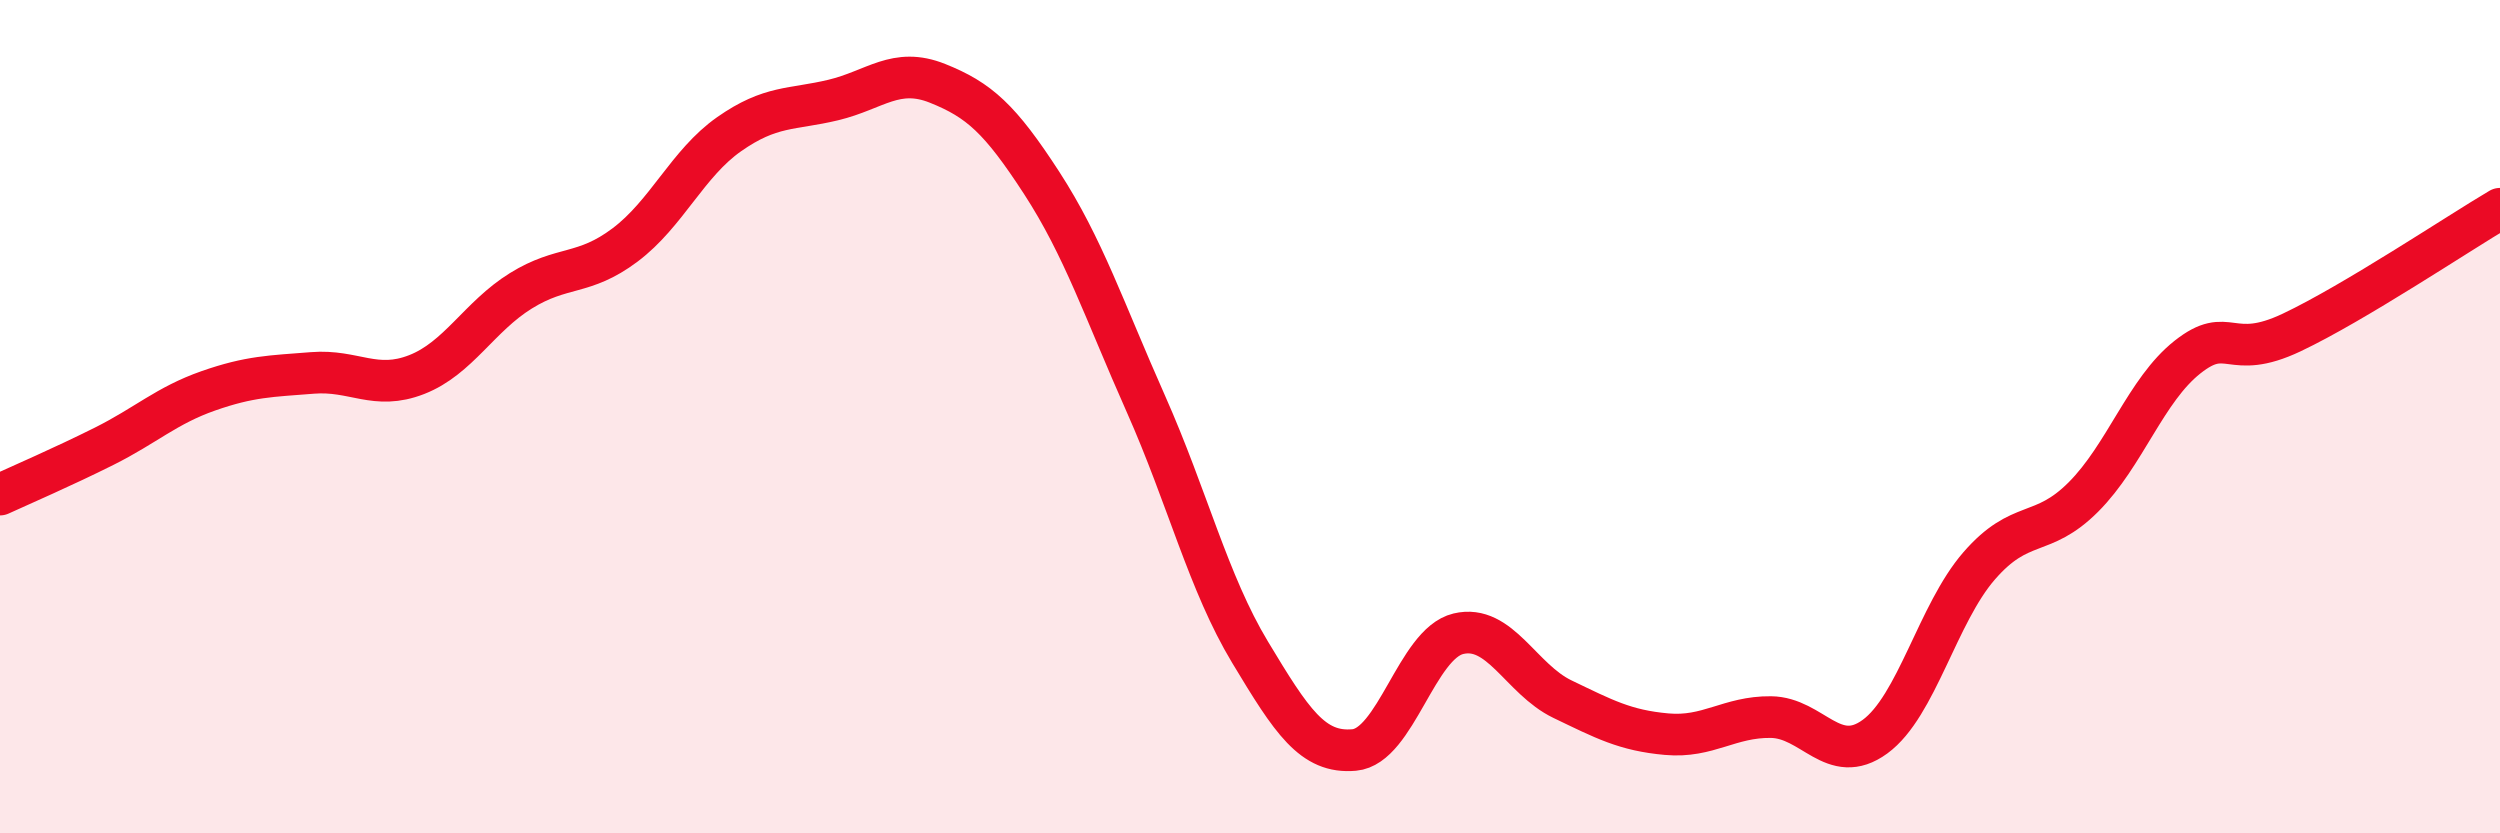
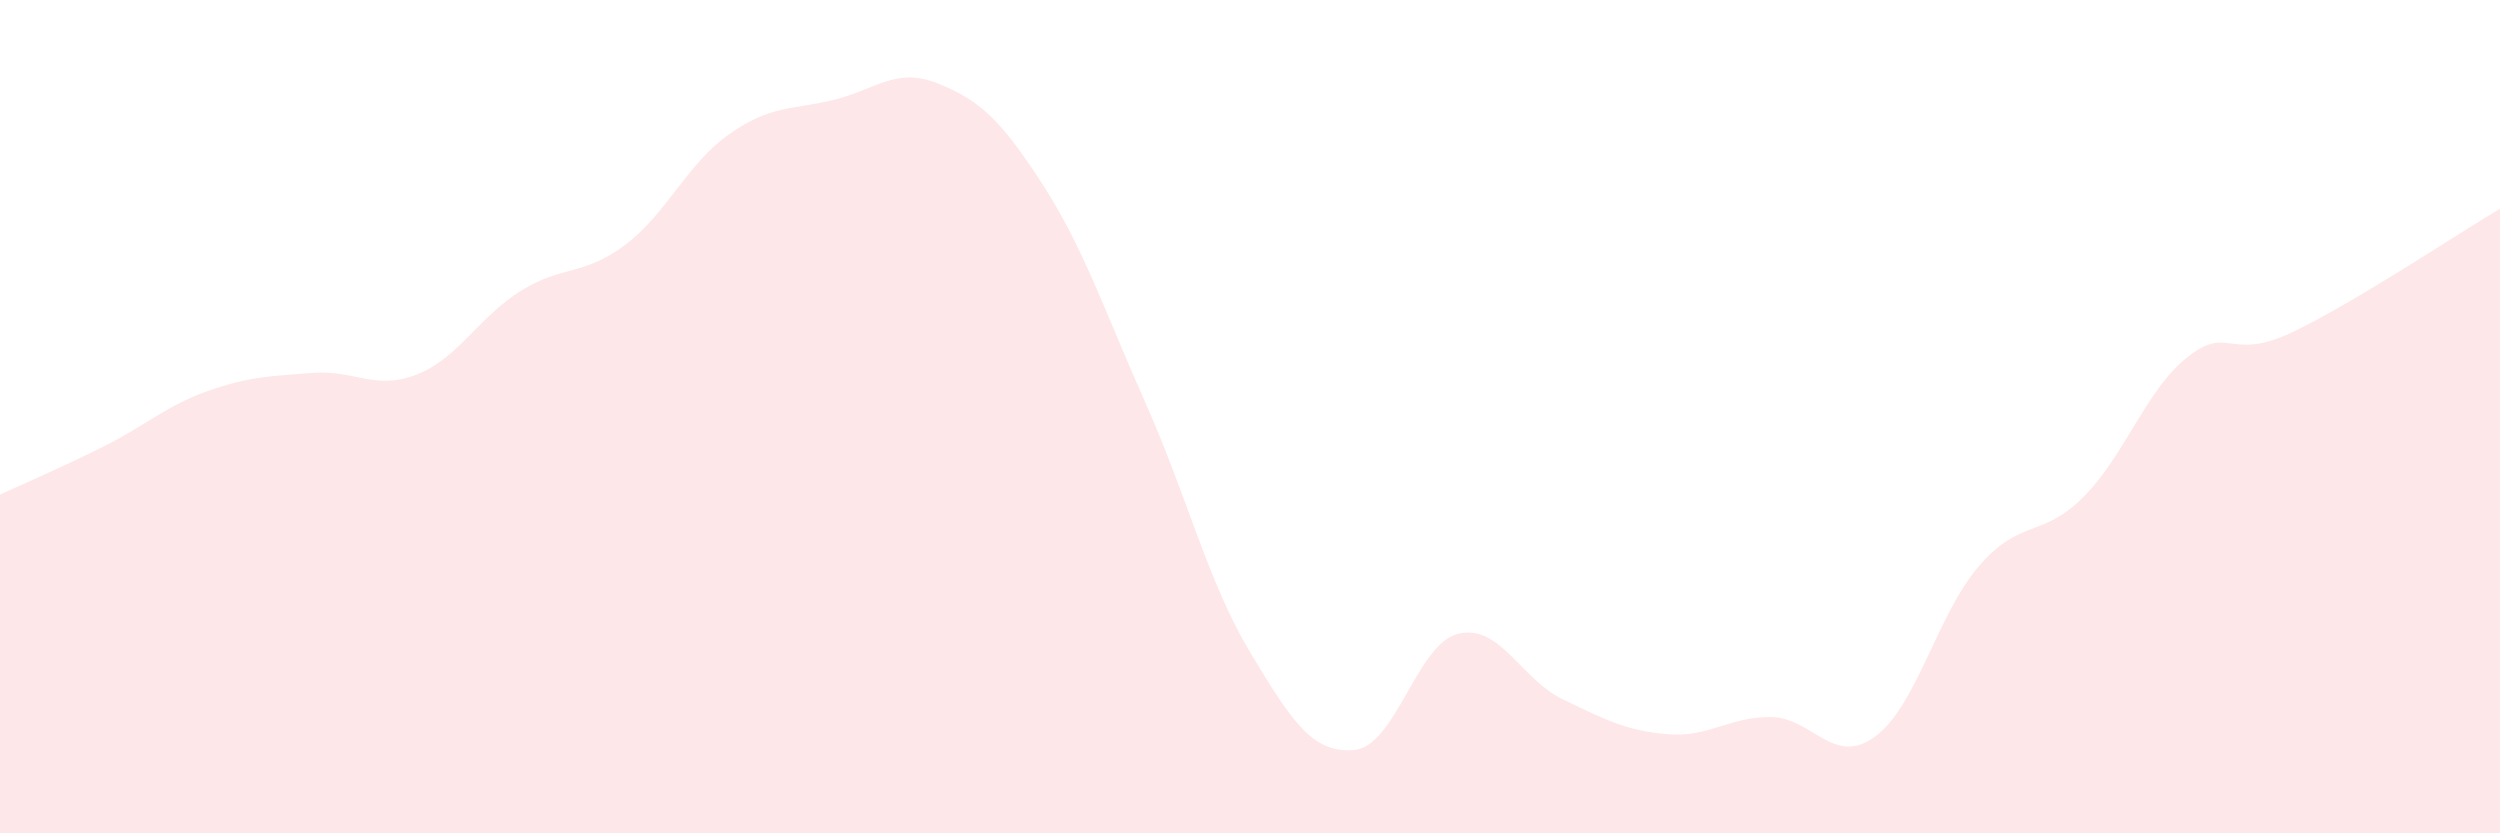
<svg xmlns="http://www.w3.org/2000/svg" width="60" height="20" viewBox="0 0 60 20">
  <path d="M 0,11.87 C 0.5,11.64 1.5,11.21 2.5,10.71 C 3.5,10.21 4,9.73 5,9.38 C 6,9.03 6.5,9.03 7.5,8.95 C 8.5,8.87 9,9.38 10,8.99 C 11,8.6 11.5,7.6 12.5,6.98 C 13.5,6.36 14,6.63 15,5.88 C 16,5.13 16.5,3.92 17.5,3.22 C 18.5,2.52 19,2.64 20,2.4 C 21,2.16 21.5,1.6 22.5,2 C 23.5,2.4 24,2.85 25,4.39 C 26,5.93 26.5,7.44 27.5,9.69 C 28.5,11.94 29,13.99 30,15.65 C 31,17.31 31.5,18.09 32.5,18 C 33.5,17.91 34,15.45 35,15.21 C 36,14.97 36.5,16.3 37.5,16.78 C 38.5,17.26 39,17.53 40,17.62 C 41,17.71 41.5,17.2 42.5,17.21 C 43.5,17.22 44,18.41 45,17.68 C 46,16.95 46.5,14.73 47.5,13.58 C 48.5,12.43 49,12.93 50,11.93 C 51,10.93 51.5,9.36 52.5,8.57 C 53.5,7.78 53.5,8.69 55,7.98 C 56.5,7.27 59,5.6 60,5.01L60 20L0 20Z" fill="#EB0A25" opacity="0.1" stroke-linecap="round" stroke-linejoin="round" />
-   <path d="M 0,11.87 C 0.5,11.64 1.5,11.21 2.5,10.71 C 3.5,10.21 4,9.73 5,9.38 C 6,9.03 6.5,9.03 7.5,8.95 C 8.5,8.87 9,9.38 10,8.99 C 11,8.6 11.5,7.6 12.5,6.98 C 13.5,6.36 14,6.63 15,5.88 C 16,5.13 16.5,3.92 17.5,3.22 C 18.5,2.52 19,2.64 20,2.4 C 21,2.16 21.5,1.6 22.5,2 C 23.5,2.4 24,2.85 25,4.39 C 26,5.93 26.5,7.44 27.5,9.69 C 28.5,11.94 29,13.99 30,15.65 C 31,17.31 31.5,18.09 32.5,18 C 33.5,17.91 34,15.45 35,15.21 C 36,14.97 36.5,16.3 37.5,16.78 C 38.5,17.26 39,17.53 40,17.62 C 41,17.71 41.5,17.2 42.5,17.21 C 43.5,17.22 44,18.41 45,17.68 C 46,16.95 46.5,14.73 47.5,13.58 C 48.5,12.43 49,12.93 50,11.93 C 51,10.93 51.5,9.36 52.5,8.57 C 53.5,7.78 53.5,8.69 55,7.98 C 56.5,7.27 59,5.6 60,5.01" stroke="#EB0A25" stroke-width="1" fill="none" stroke-linecap="round" stroke-linejoin="round" />
</svg>